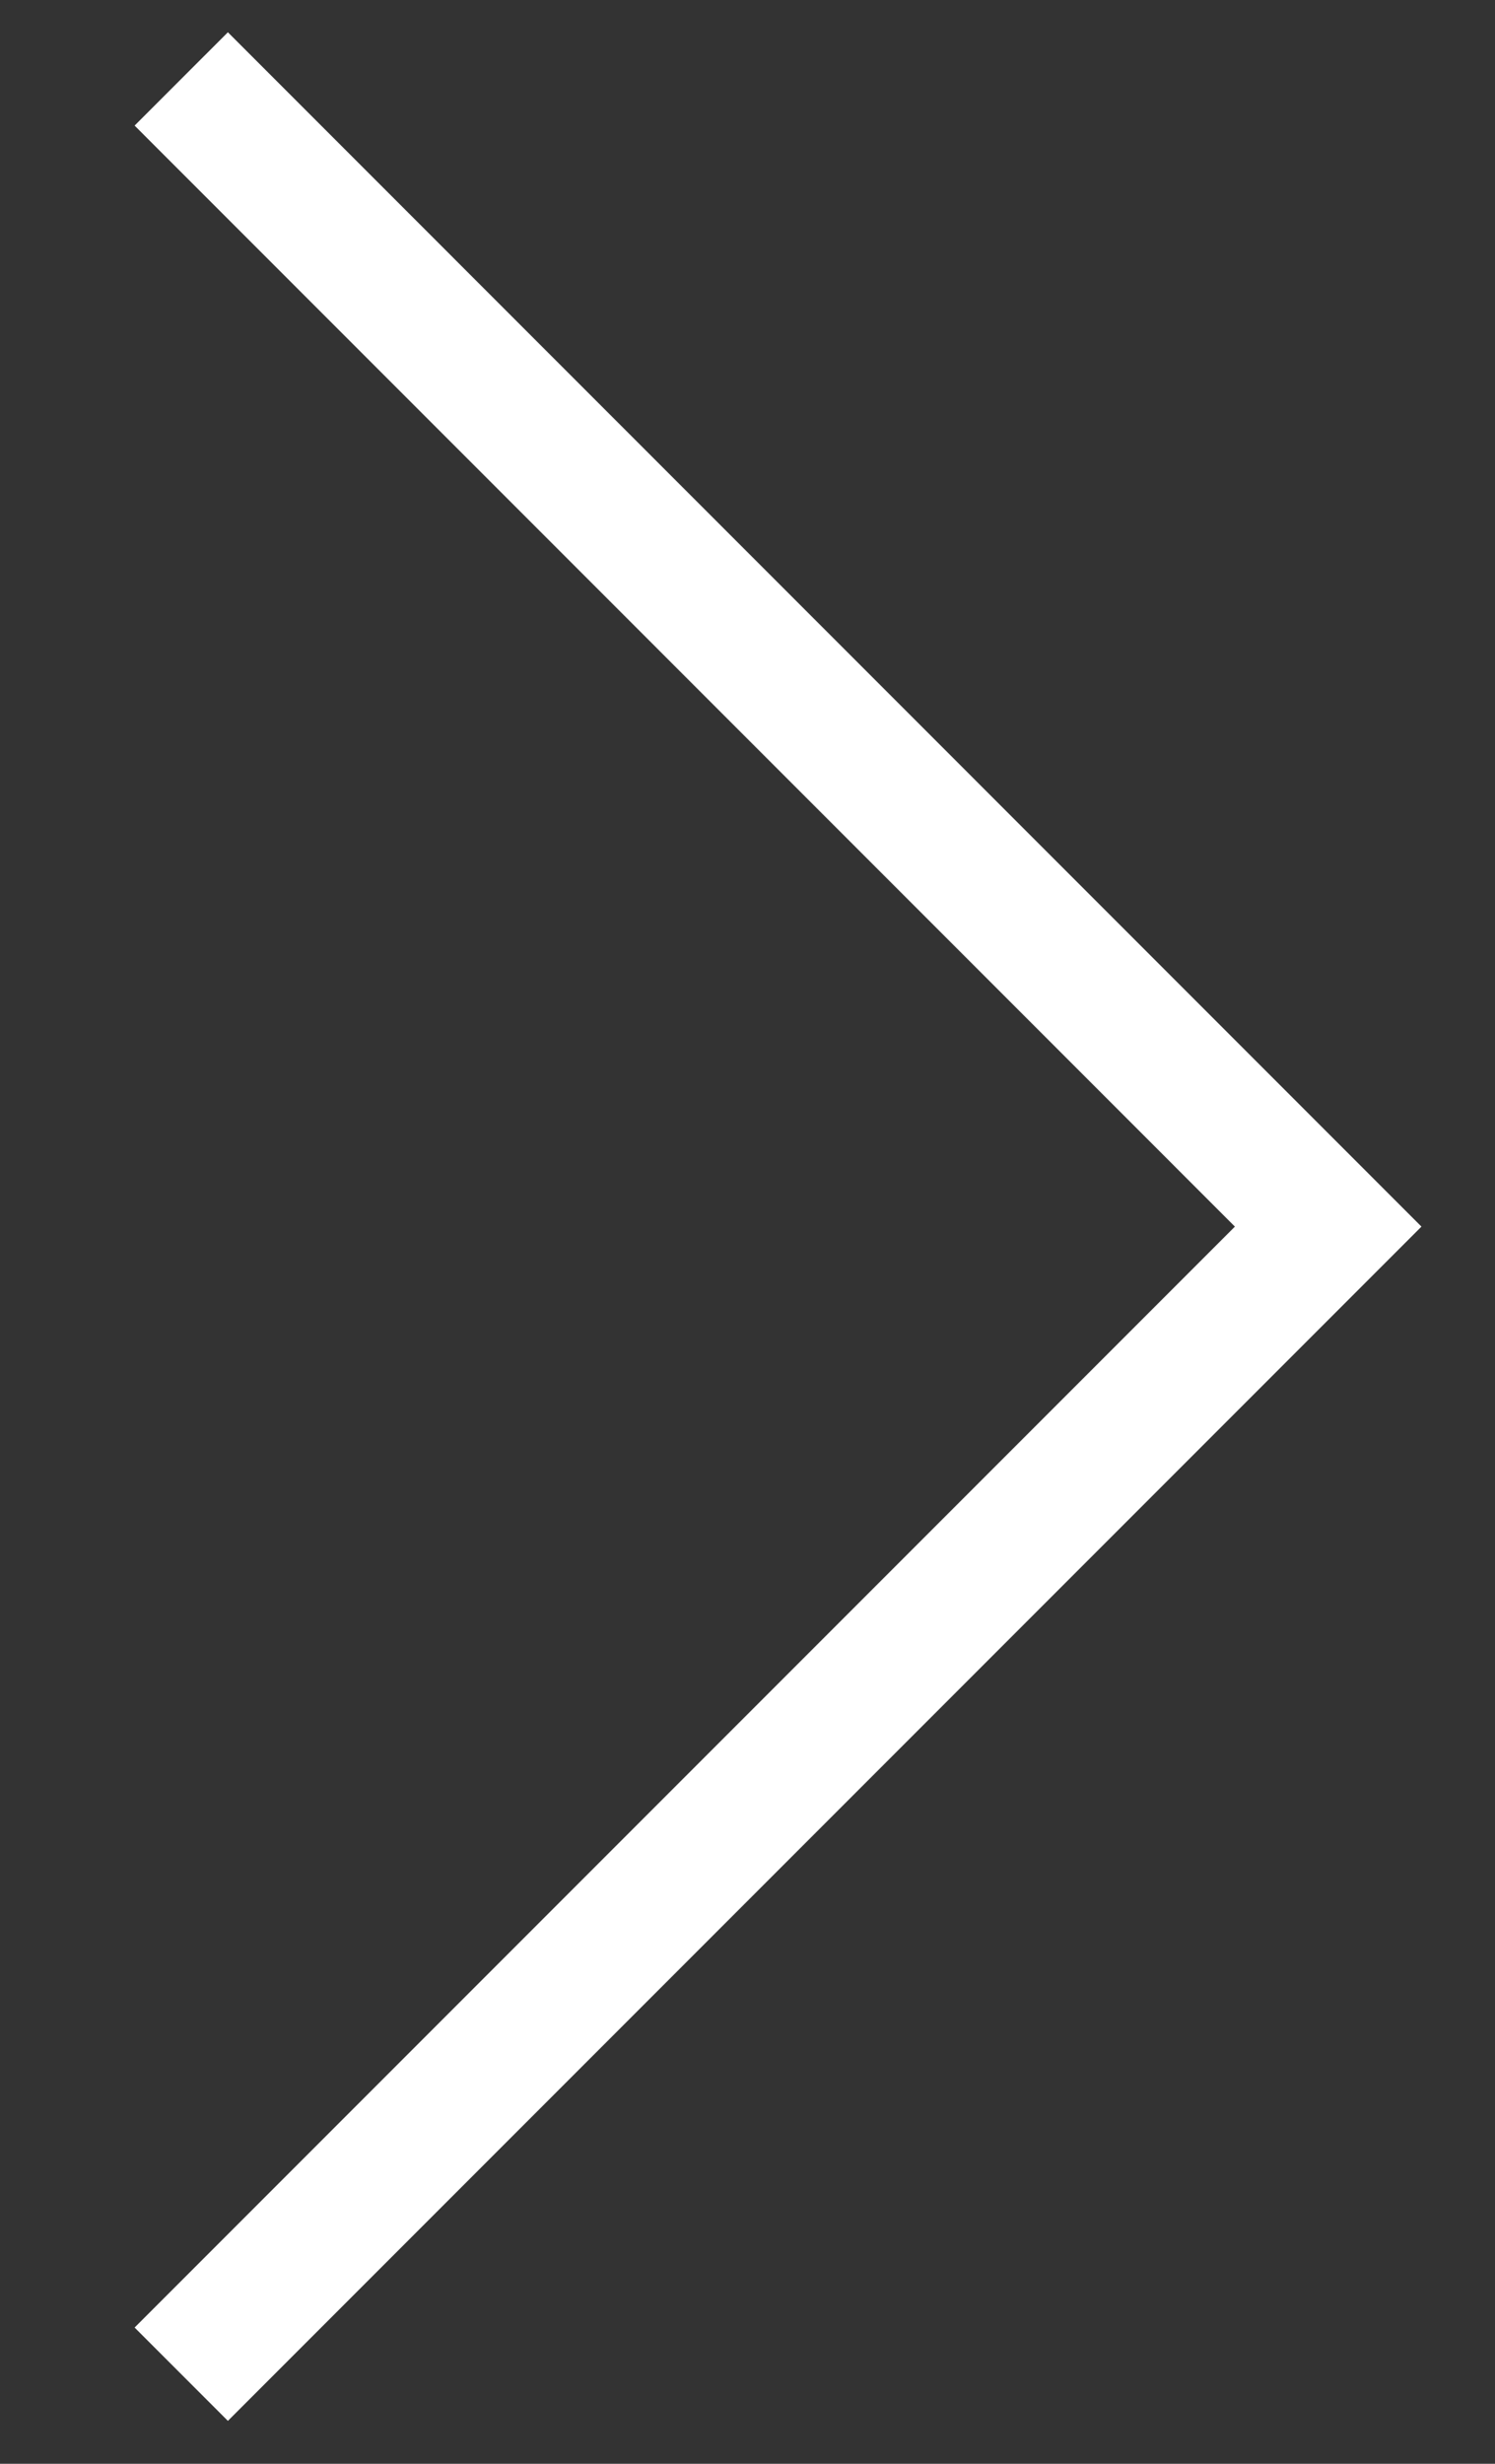
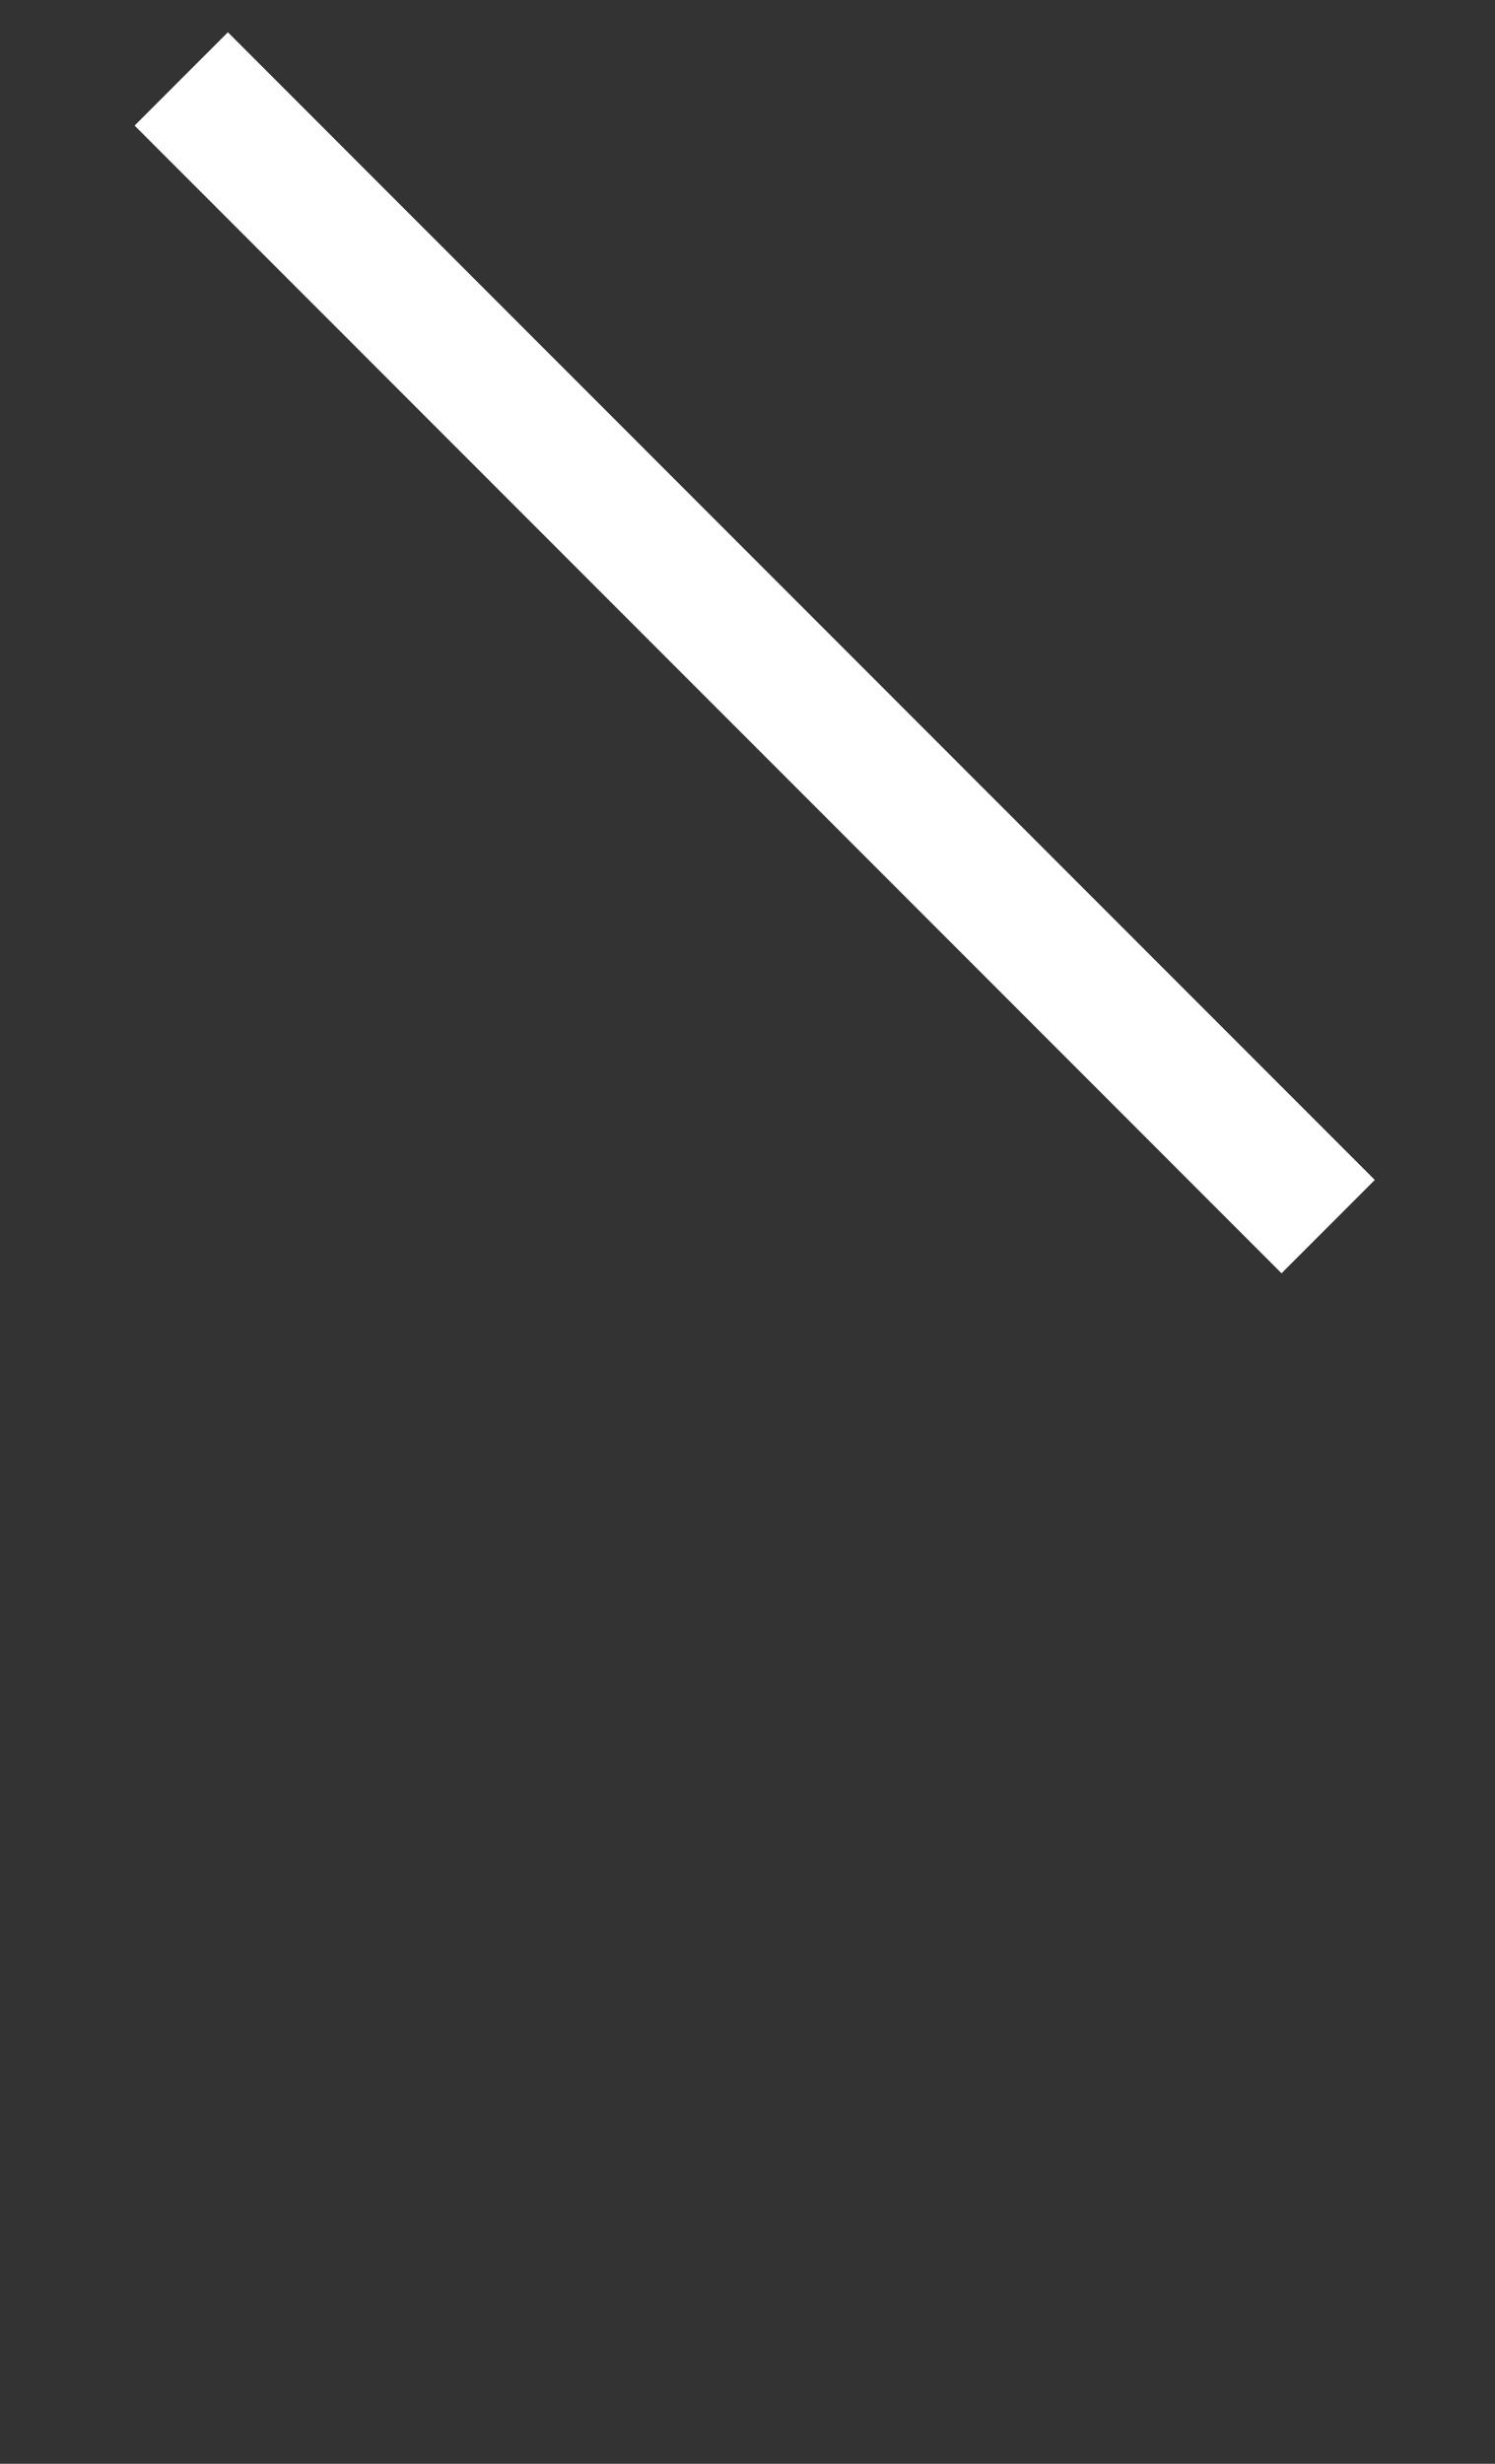
<svg xmlns="http://www.w3.org/2000/svg" width="17" height="28" viewBox="0 0 17 28" fill="none">
  <rect x="0" y="0" width="17" height="28" fill="#333333" stroke="none" />
-   <path d="M2.061 0.897L15.103 13.94L2.061 26.982" stroke="white" stroke-width="1.5" />
+   <path d="M2.061 0.897L15.103 13.94" stroke="white" stroke-width="1.5" />
</svg>